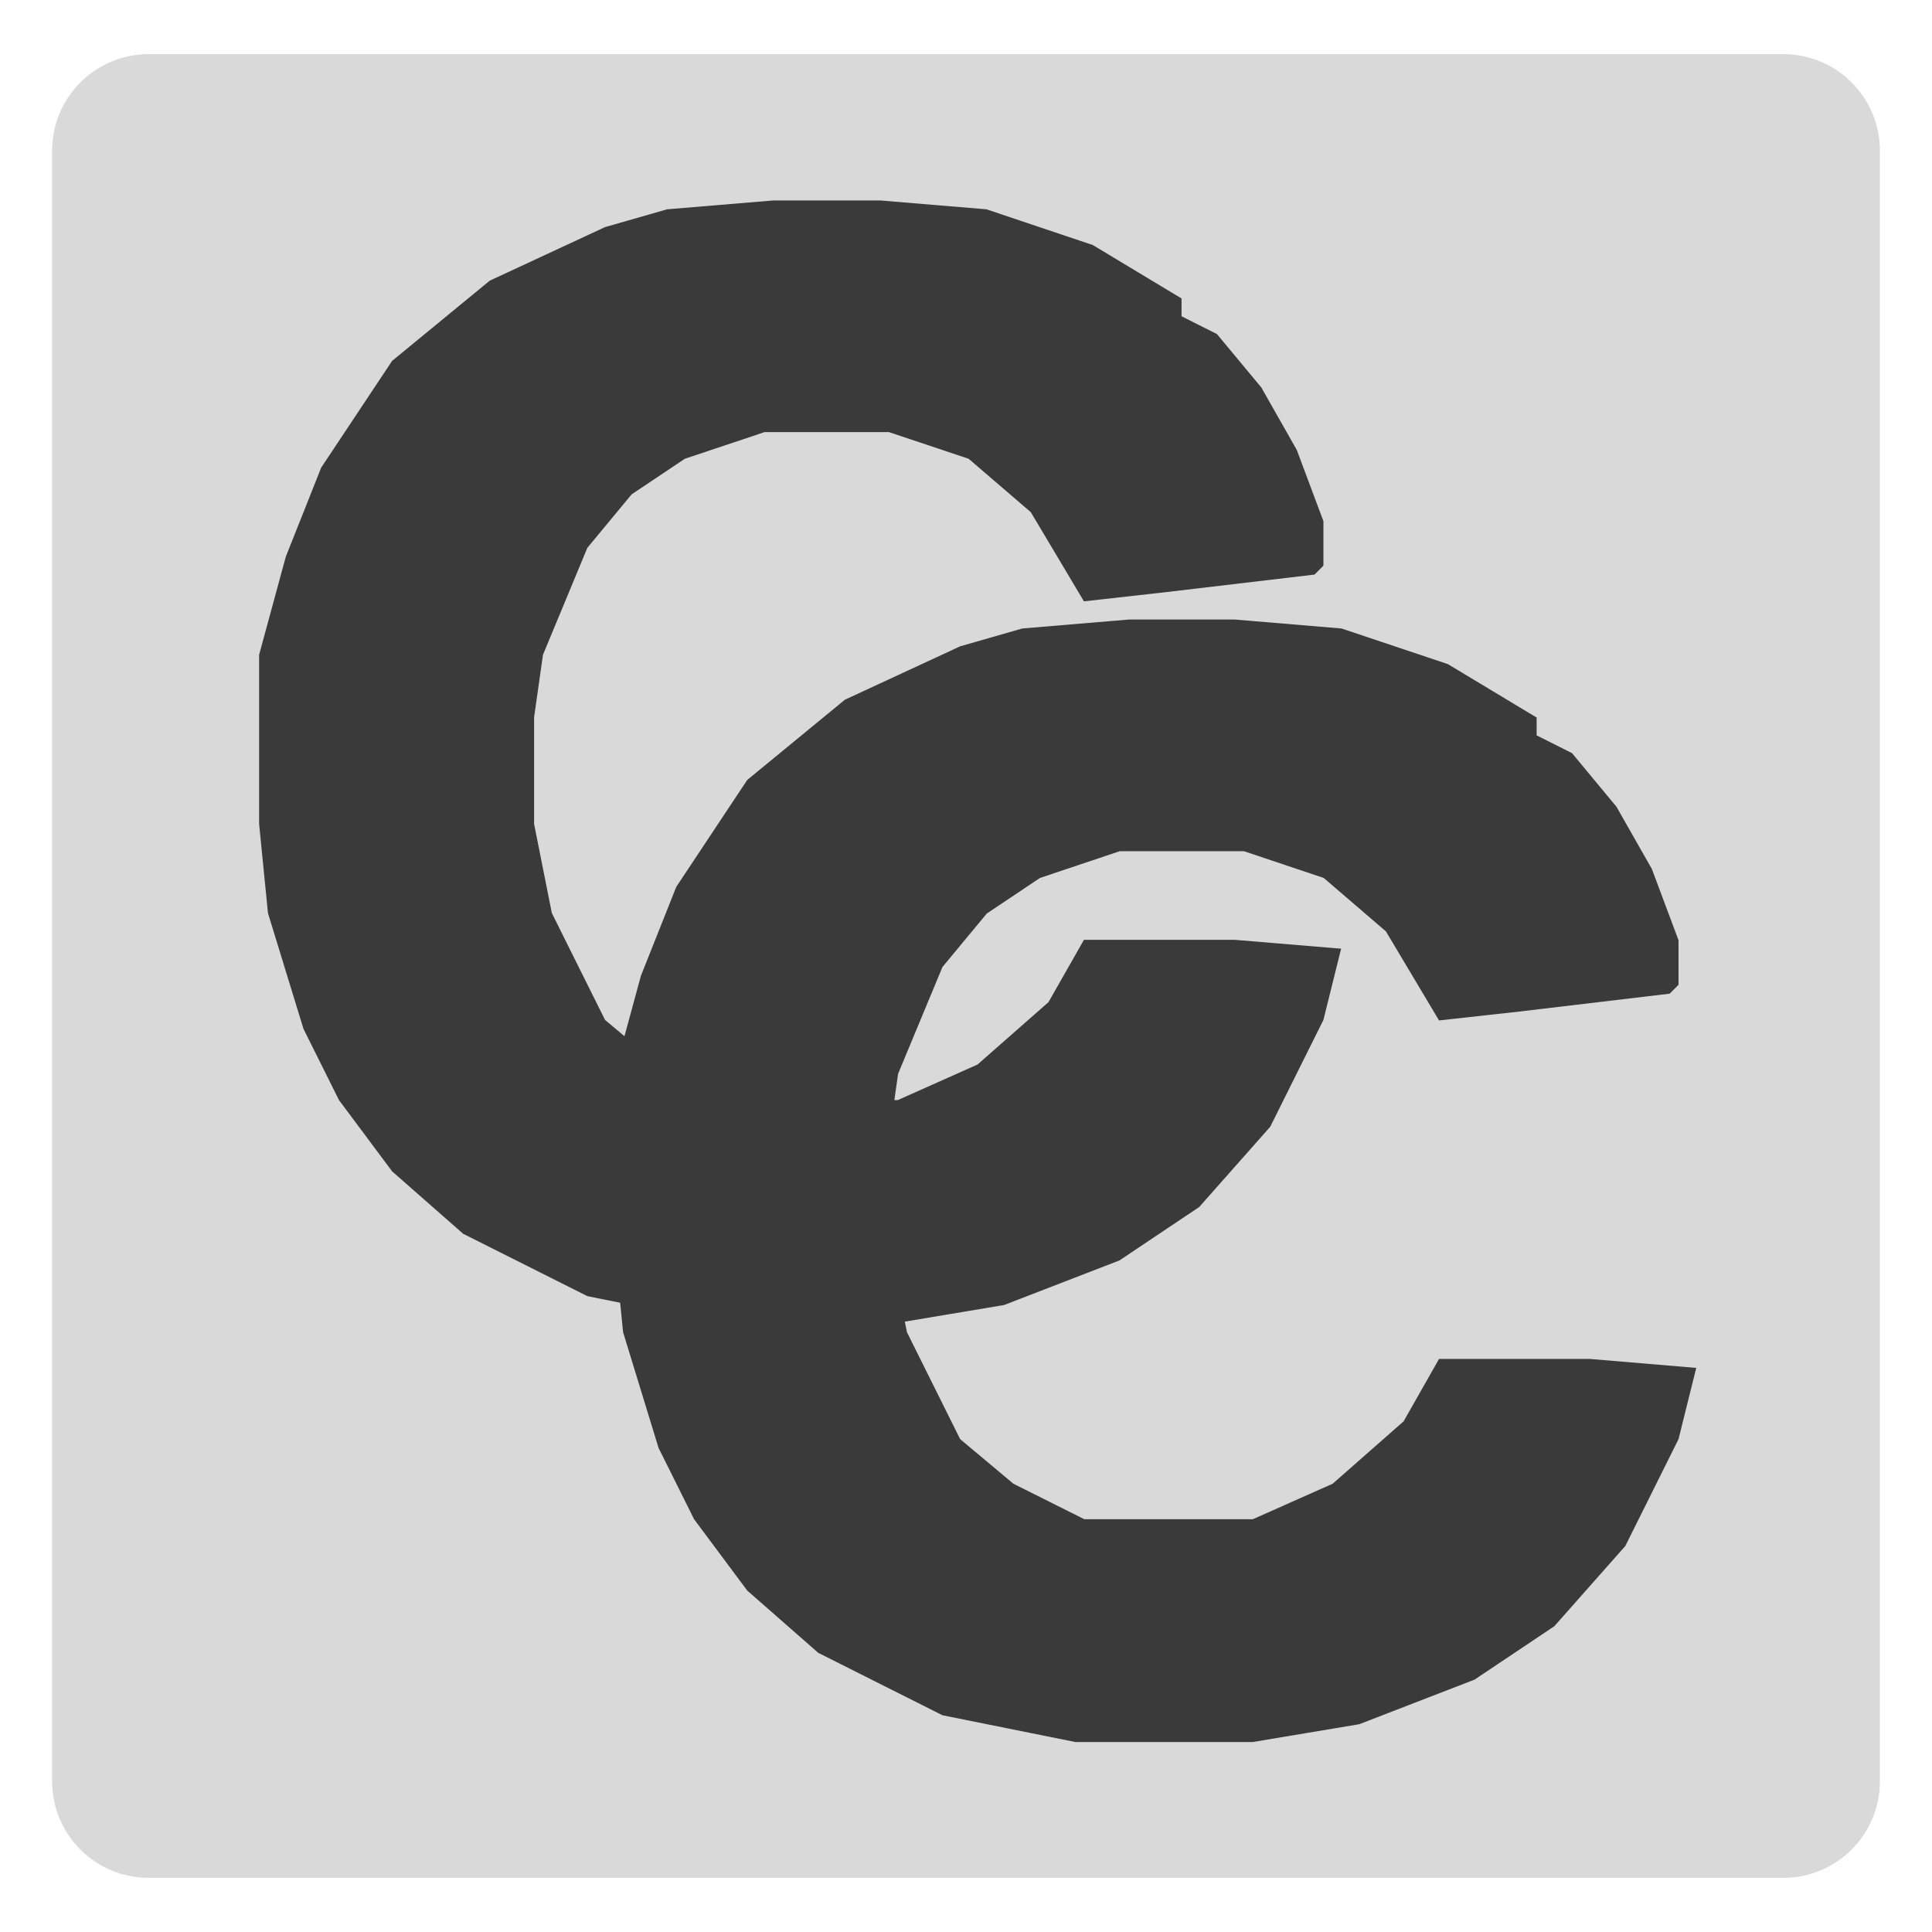
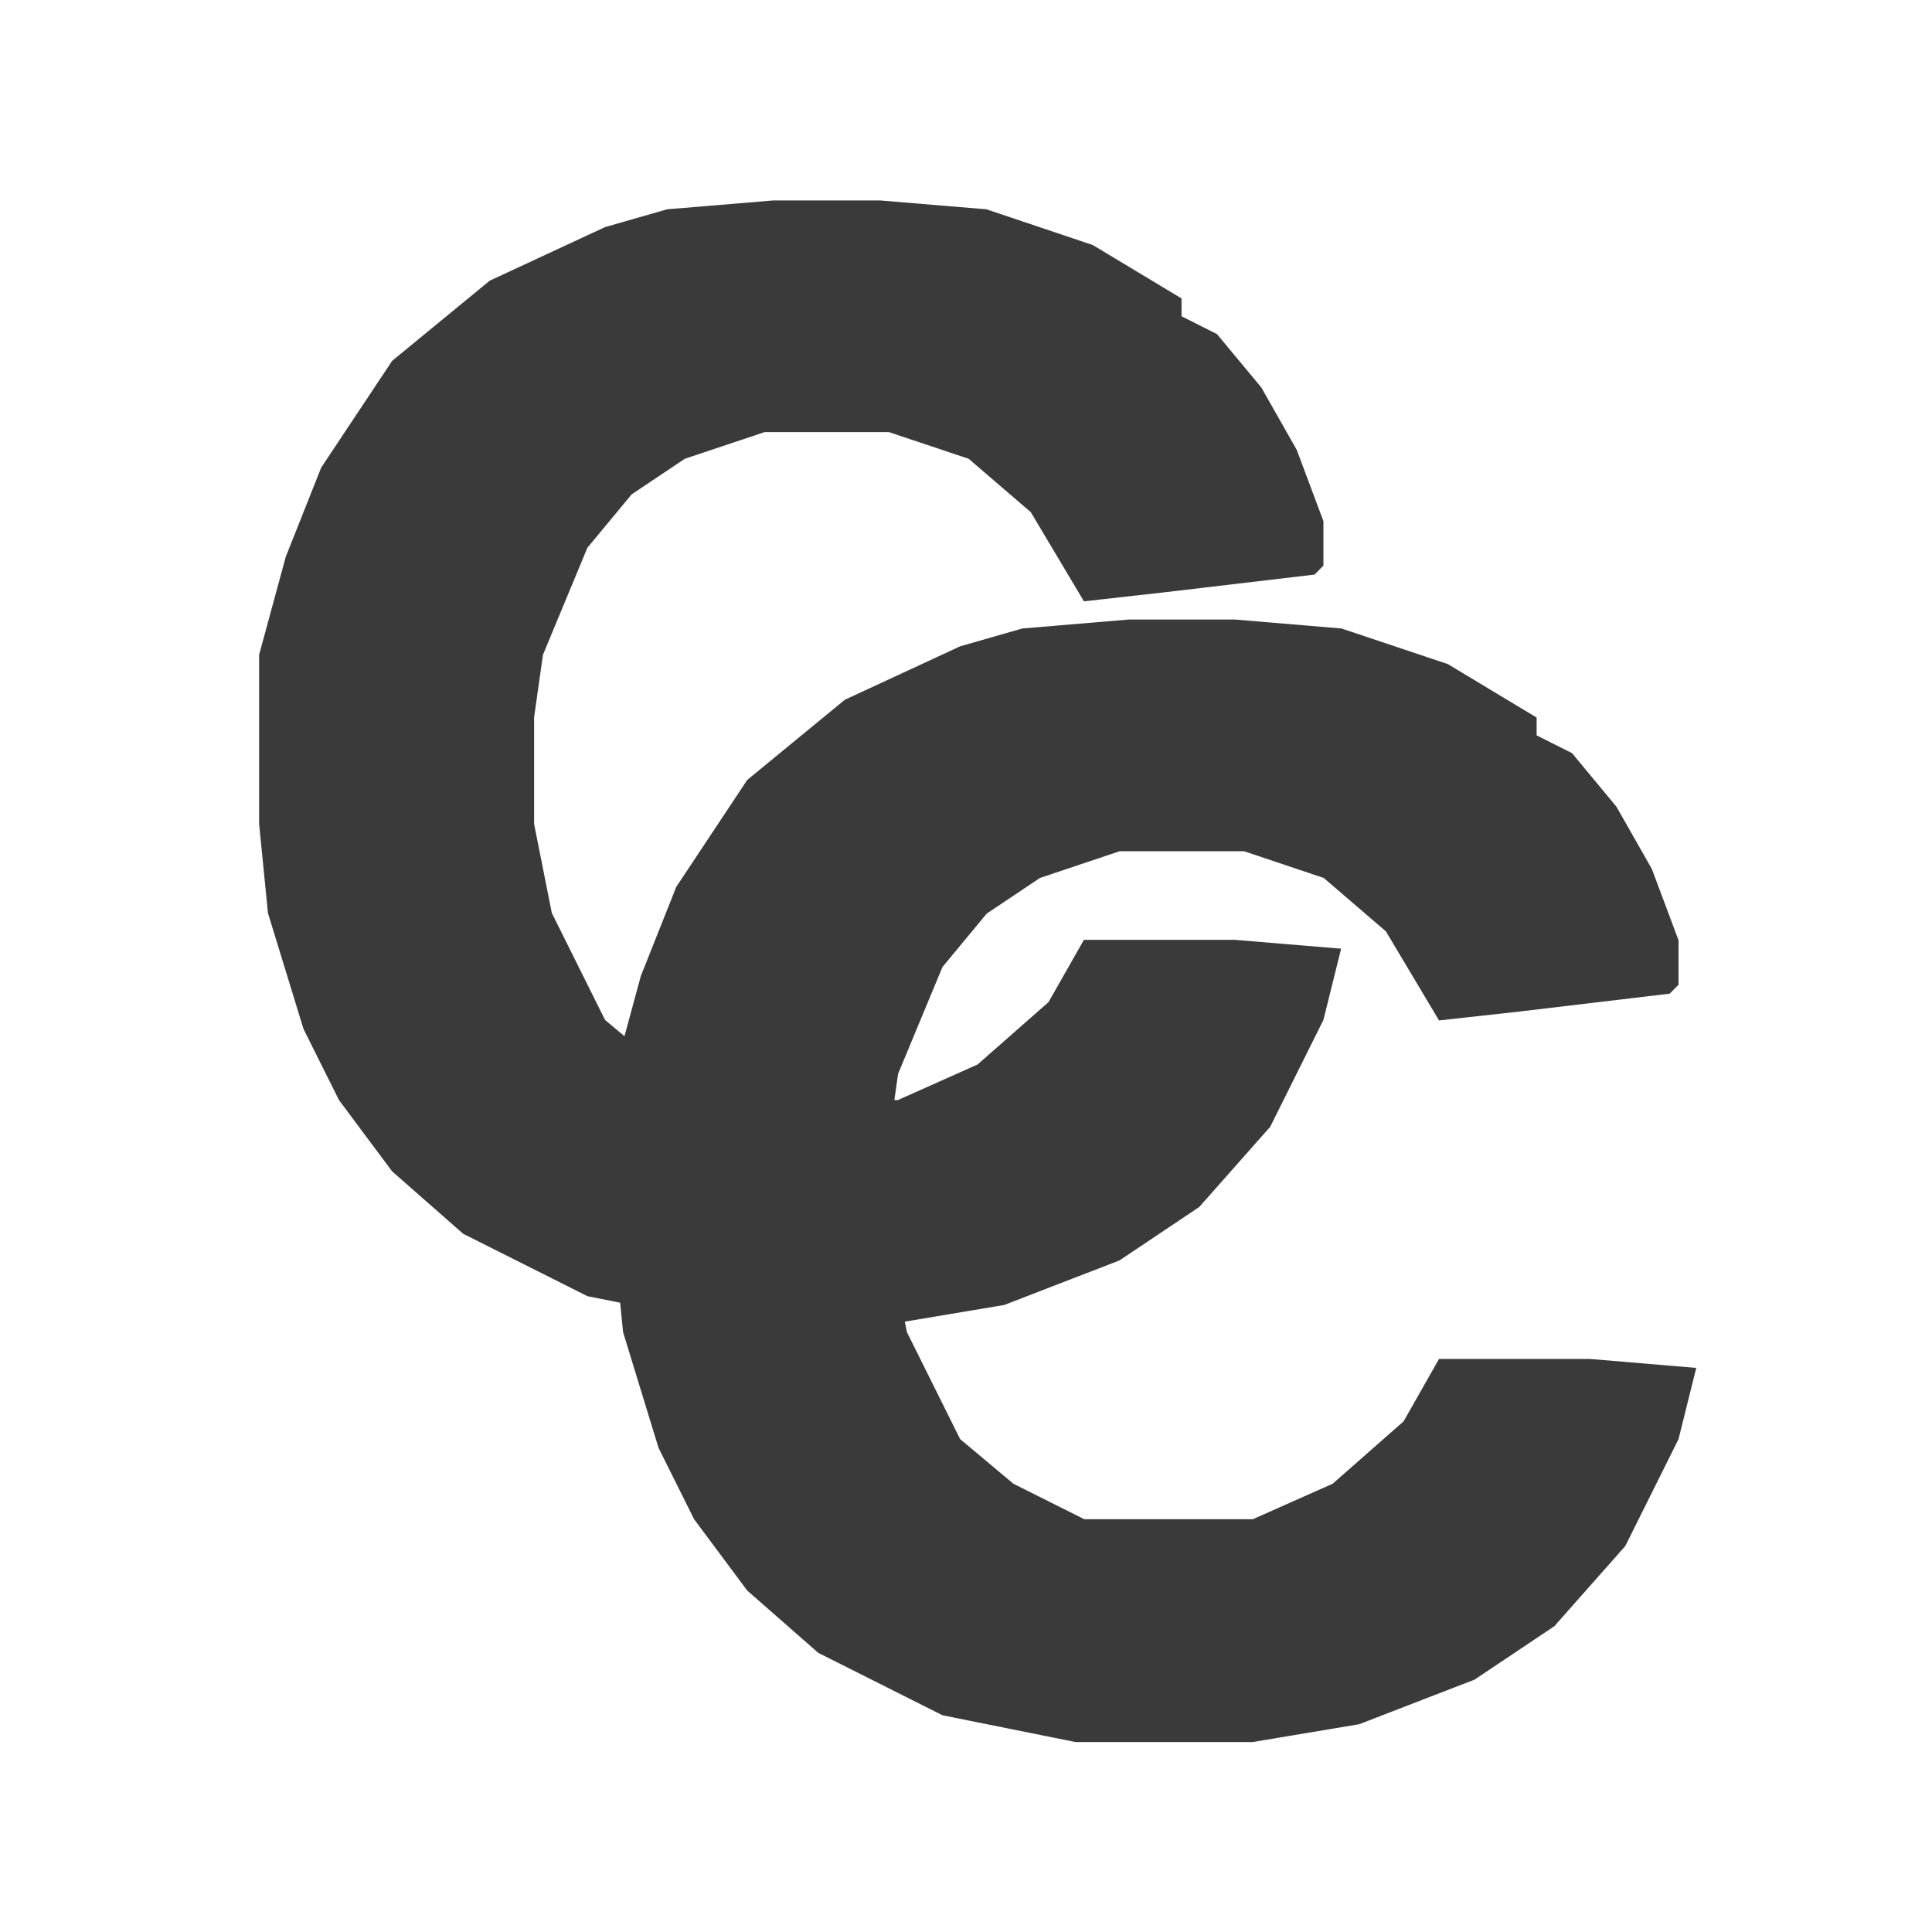
<svg xmlns="http://www.w3.org/2000/svg" version="1.0" preserveAspectRatio="xMidYMid meet" height="100" viewBox="0 0 75 75" zoomAndPan="magnify" width="100">
  <defs>
    <clipPath id="27b7cc4544">
      <path clip-rule="nonzero" d="M 2.023 2.102 L 73 2.102 L 73 72.898 L 2.023 72.898 Z M 2.023 2.102" />
    </clipPath>
    <clipPath id="fe7c3ffe1c">
      <path clip-rule="nonzero" d="M 5.773 2.102 L 69.227 2.102 C 71.297 2.102 72.977 3.777 72.977 5.852 L 72.977 69.148 C 72.977 71.223 71.297 72.898 69.227 72.898 L 5.773 72.898 C 3.703 72.898 2.023 71.223 2.023 69.148 L 2.023 5.852 C 2.023 3.777 3.703 2.102 5.773 2.102 Z M 5.773 2.102" />
    </clipPath>
    <clipPath id="bcb590ab4d">
-       <path clip-rule="nonzero" d="M 0.023 0.102 L 71 0.102 L 71 70.898 L 0.023 70.898 Z M 0.023 0.102" />
-     </clipPath>
+       </clipPath>
    <clipPath id="579f8e3428">
      <path clip-rule="nonzero" d="M 3.773 0.102 L 67.227 0.102 C 69.297 0.102 70.977 1.777 70.977 3.852 L 70.977 67.148 C 70.977 69.223 69.297 70.898 67.227 70.898 L 3.773 70.898 C 1.703 70.898 0.023 69.223 0.023 67.148 L 0.023 3.852 C 0.023 1.777 1.703 0.102 3.773 0.102 Z M 3.773 0.102" />
    </clipPath>
    <clipPath id="cde0d014fa">
      <rect height="71" y="0" width="71" x="0" />
    </clipPath>
    <clipPath id="593a69e200">
      <path clip-rule="nonzero" d="M 10 7 L 53.391 7 L 53.391 52 L 10 52 Z M 10 7" />
    </clipPath>
    <clipPath id="5448847eef">
      <path clip-rule="nonzero" d="M 23 24 L 67.176 24 L 67.176 68 L 23 68 Z M 23 24" />
    </clipPath>
  </defs>
  <g clip-path="url(#27b7cc4544)">
    <g clip-path="url(#fe7c3ffe1c)">
      <g transform="matrix(1, 0, 0, 1, 2, 2)">
        <g clip-path="url(#cde0d014fa)">
          <g clip-path="url(#bcb590ab4d)">
            <g clip-path="url(#579f8e3428)">
-               <path fill-rule="nonzero" fill-opacity="1" d="M 0.023 0.102 L 71.102 0.102 L 71.102 70.898 L 0.023 70.898 Z M 0.023 0.102" fill="#d9d9d9" />
-             </g>
+               </g>
          </g>
        </g>
      </g>
    </g>
  </g>
  <g clip-path="url(#593a69e200)">
    <path fill-rule="nonzero" fill-opacity="1" d="M 30.027 7.781 L 34.16 7.781 L 38.293 8.125 L 42.422 9.512 L 45.867 11.586 L 45.867 12.277 L 47.242 12.969 L 48.965 15.043 L 50.34 17.465 L 51.375 20.23 L 51.375 21.957 L 51.031 22.305 L 45.18 22.996 L 42.078 23.344 L 40.016 19.883 L 37.602 17.809 L 34.504 16.773 L 29.684 16.773 L 26.586 17.809 L 24.52 19.191 L 22.801 21.266 L 21.078 25.418 L 20.734 27.84 L 20.734 31.988 L 21.422 35.445 L 23.488 39.594 L 25.555 41.324 L 28.309 42.707 L 34.848 42.707 L 37.949 41.324 L 40.703 38.902 L 42.078 36.484 L 47.934 36.484 L 52.062 36.828 L 51.375 39.594 L 49.309 43.742 L 46.555 46.855 L 43.457 48.93 L 38.98 50.66 L 34.848 51.352 L 27.961 51.352 L 22.801 50.316 L 17.98 47.895 L 15.223 45.473 L 13.16 42.707 L 11.781 39.941 L 10.402 35.445 L 10.059 31.988 L 10.059 25.418 L 11.094 21.613 L 12.469 18.152 L 15.223 14.008 L 19.012 10.895 L 23.488 8.816 L 25.898 8.125 Z M 200.109 7.781 L 203.898 7.781 L 208.375 8.125 L 213.195 9.855 L 215.258 10.895 L 215.258 11.586 L 216.98 12.277 L 219.391 14.699 L 221.801 19.539 L 222.145 22.305 L 213.883 23.344 L 212.504 23.344 L 211.125 20.574 L 208.719 18.152 L 204.93 16.773 L 201.832 16.426 L 197.012 17.465 L 194.258 19.539 L 192.879 21.266 L 191.848 23.688 L 191.16 27.148 L 191.16 33.715 L 192.191 36.828 L 193.914 39.941 L 196.668 42.016 L 198.734 42.707 L 205.621 42.707 L 208.719 41.324 L 211.473 38.902 L 212.504 36.828 L 212.504 36.484 L 219.047 36.484 L 222.832 36.828 L 221.457 40.98 L 219.047 44.781 L 216.637 47.203 L 212.848 49.625 L 208.375 51.008 L 205.273 51.352 L 198.734 51.352 L 195.289 51.008 L 191.16 49.625 L 187.371 47.203 L 184.617 44.434 L 182.207 40.285 L 180.828 35.789 L 180.484 32.68 L 180.484 27.148 L 181.52 21.613 L 182.895 17.809 L 184.961 15.043 L 187.027 12.621 L 188.402 11.586 L 189.094 11.586 L 189.094 10.895 L 193.566 8.816 L 196.324 8.125 Z M 200.109 7.781" fill="#3a3a3b" />
  </g>
  <g clip-path="url(#5448847eef)">
    <path fill-rule="nonzero" fill-opacity="1" d="M 43.812 24.051 L 47.945 24.051 L 52.078 24.398 L 56.207 25.781 L 59.652 27.855 L 59.652 28.547 L 61.027 29.238 L 62.75 31.316 L 64.125 33.734 L 65.16 36.5 L 65.16 38.23 L 64.816 38.574 L 58.965 39.27 L 55.863 39.613 L 53.801 36.156 L 51.387 34.082 L 48.289 33.043 L 43.469 33.043 L 40.371 34.082 L 38.305 35.465 L 36.586 37.539 L 34.863 41.688 L 34.52 44.109 L 34.52 48.258 L 35.207 51.715 L 37.273 55.867 L 39.34 57.598 L 42.094 58.977 L 48.633 58.977 L 51.734 57.598 L 54.488 55.176 L 55.863 52.754 L 61.719 52.754 L 65.848 53.102 L 65.16 55.867 L 63.094 60.016 L 60.34 63.129 L 57.242 65.203 L 52.766 66.934 L 48.633 67.625 L 41.746 67.625 L 36.586 66.586 L 31.766 64.164 L 29.008 61.746 L 26.945 58.977 L 25.566 56.211 L 24.188 51.715 L 23.844 48.258 L 23.844 41.688 L 24.879 37.883 L 26.254 34.426 L 29.008 30.277 L 32.797 27.164 L 37.273 25.09 L 39.684 24.398 Z M 213.895 24.051 L 217.684 24.051 L 222.16 24.398 L 226.98 26.129 L 229.043 27.164 L 229.043 27.855 L 230.766 28.547 L 233.176 30.969 L 235.586 35.809 L 235.93 38.574 L 227.668 39.613 L 226.289 39.613 L 224.91 36.848 L 222.504 34.426 L 218.715 33.043 L 215.617 32.699 L 210.797 33.734 L 208.043 35.809 L 206.664 37.539 L 205.633 39.961 L 204.945 43.418 L 204.945 49.988 L 205.977 53.102 L 207.699 56.211 L 210.453 58.285 L 212.52 58.977 L 219.406 58.977 L 222.504 57.598 L 225.258 55.176 L 226.289 53.102 L 226.289 52.754 L 232.832 52.754 L 236.621 53.102 L 235.242 57.25 L 232.832 61.051 L 230.422 63.473 L 226.633 65.895 L 222.16 67.277 L 219.059 67.625 L 212.52 67.625 L 209.074 67.277 L 204.945 65.895 L 201.156 63.473 L 198.402 60.707 L 195.992 56.559 L 194.613 52.062 L 194.27 48.949 L 194.27 43.418 L 195.305 37.883 L 196.68 34.082 L 198.746 31.316 L 200.812 28.895 L 202.188 27.855 L 202.879 27.855 L 202.879 27.164 L 207.352 25.09 L 210.109 24.398 Z M 213.895 24.051" fill="#3a3a3b" />
  </g>
</svg>